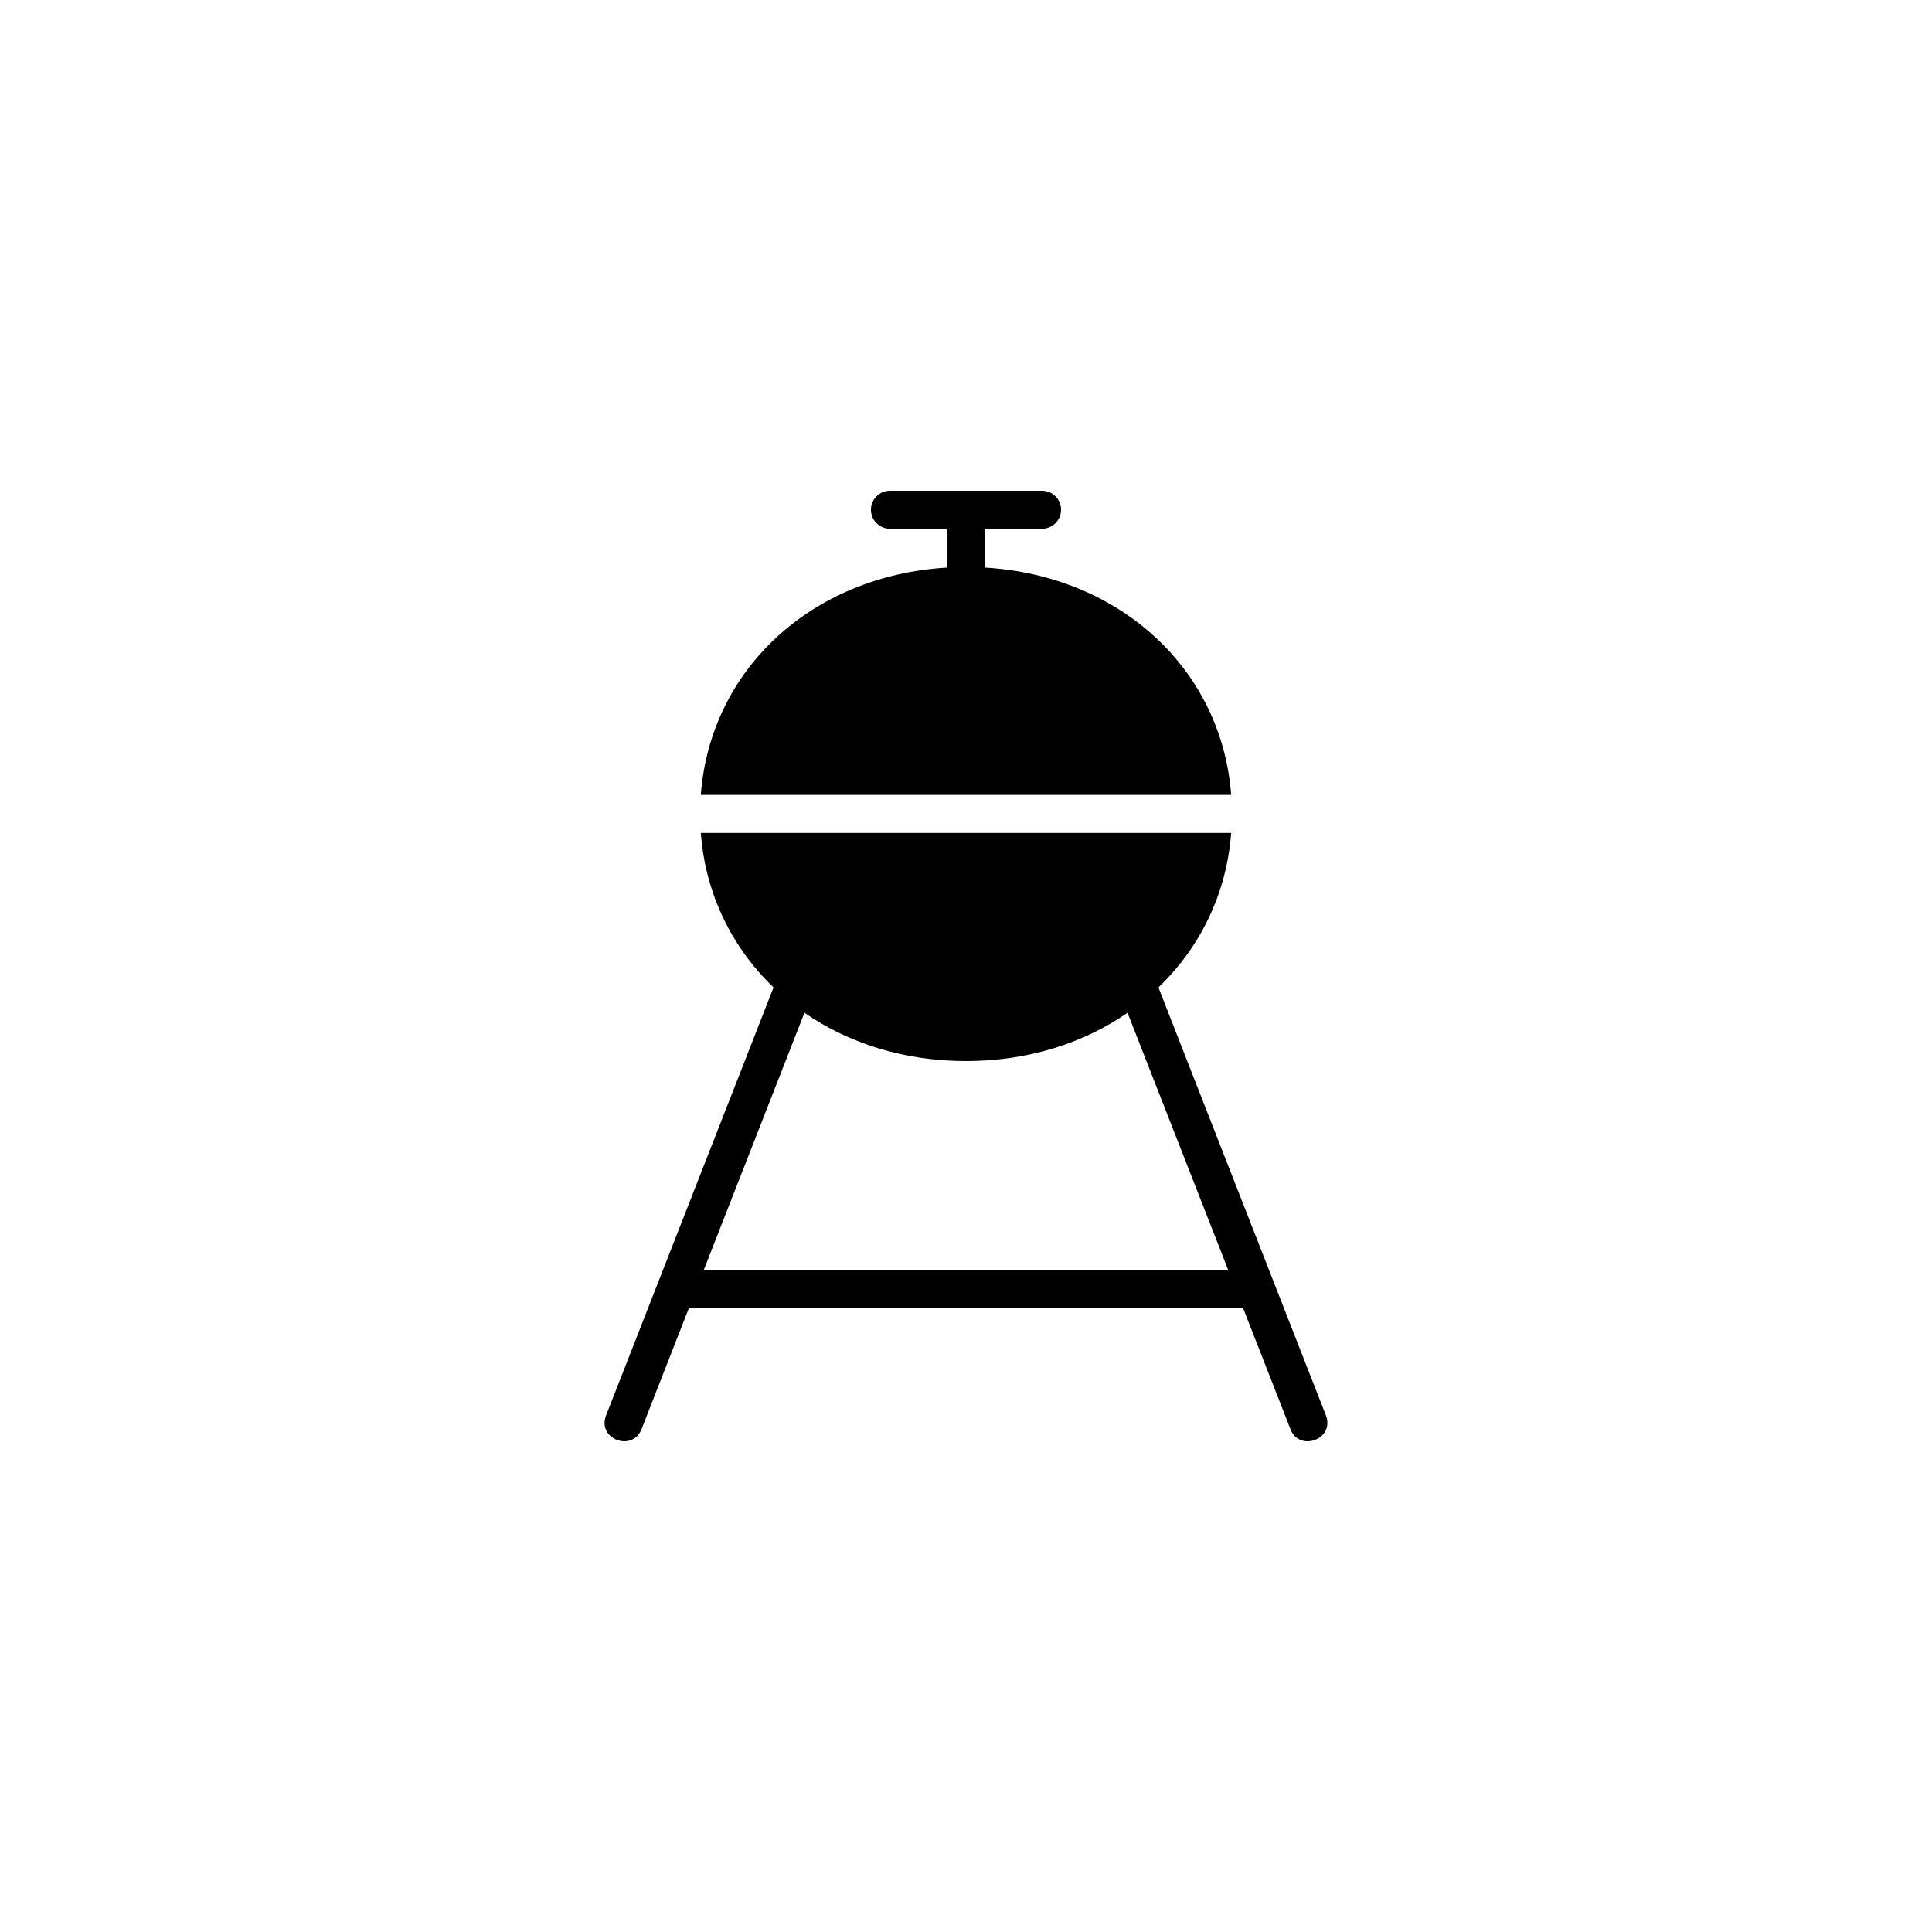
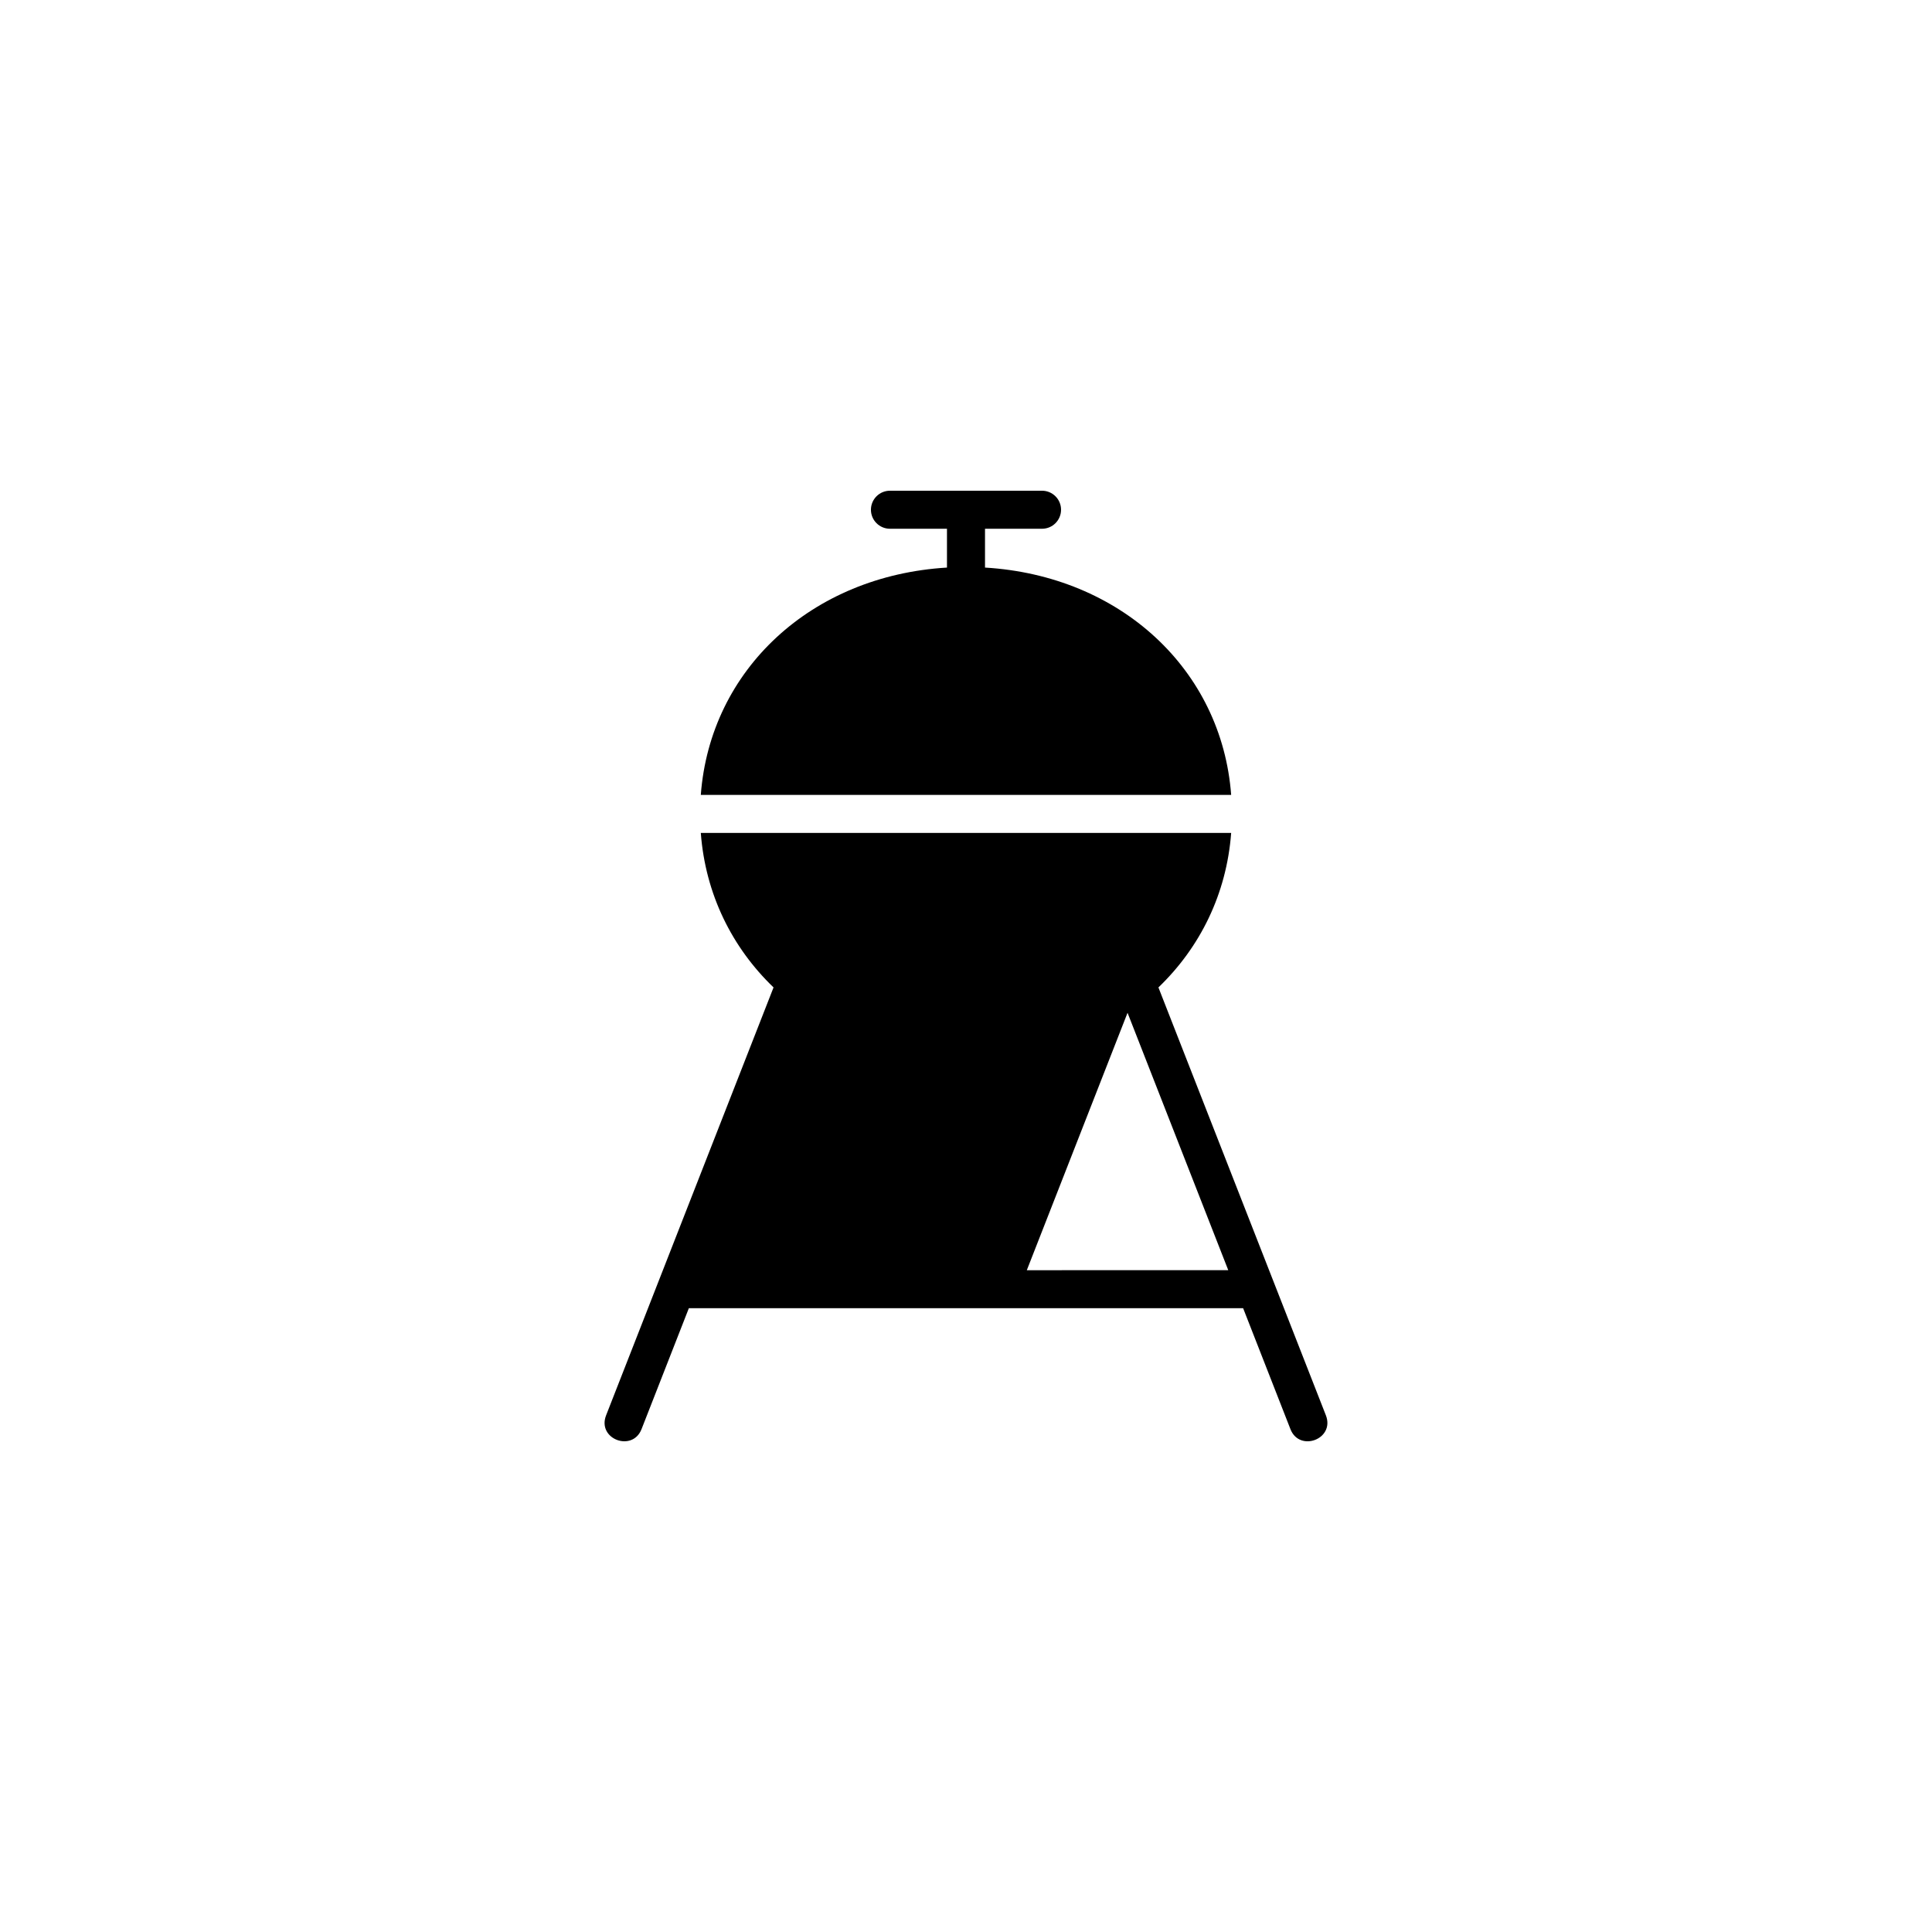
<svg xmlns="http://www.w3.org/2000/svg" fill="#000000" width="800px" height="800px" version="1.1" viewBox="144 144 512 512">
-   <path d="m470.27 354.66h-140.55c2.488-33.246 29.375-58.102 65.238-60.246v-10.289h-15.113c-2.781 0-5.039-2.258-5.039-5.039s2.258-5.039 5.039-5.039h40.305c2.781 0 5.039 2.258 5.039 5.039s-2.258 5.039-5.039 5.039h-15.113v10.289c35.859 2.144 62.746 27 65.234 60.246zm15.715 168.09-12.543-32.062h-146.89l-12.543 32.062c-2.422 6.156-11.844 2.625-9.387-3.672l44.375-113.4c-11.008-10.574-18.062-24.742-19.277-40.945h140.55c-1.215 16.199-8.266 30.371-19.277 40.945l44.379 113.4c2.445 6.297-6.977 9.836-9.391 3.672zm-16.484-42.137-26.691-68.211c-11.707 8.074-26.422 12.789-42.812 12.789-16.395 0-31.105-4.715-42.812-12.793l-26.695 68.215z" />
+   <path d="m470.27 354.66h-140.55c2.488-33.246 29.375-58.102 65.238-60.246v-10.289h-15.113c-2.781 0-5.039-2.258-5.039-5.039s2.258-5.039 5.039-5.039h40.305c2.781 0 5.039 2.258 5.039 5.039s-2.258 5.039-5.039 5.039h-15.113v10.289c35.859 2.144 62.746 27 65.234 60.246zm15.715 168.09-12.543-32.062h-146.89l-12.543 32.062c-2.422 6.156-11.844 2.625-9.387-3.672l44.375-113.4c-11.008-10.574-18.062-24.742-19.277-40.945h140.55c-1.215 16.199-8.266 30.371-19.277 40.945l44.379 113.4c2.445 6.297-6.977 9.836-9.391 3.672zm-16.484-42.137-26.691-68.211l-26.695 68.215z" />
</svg>